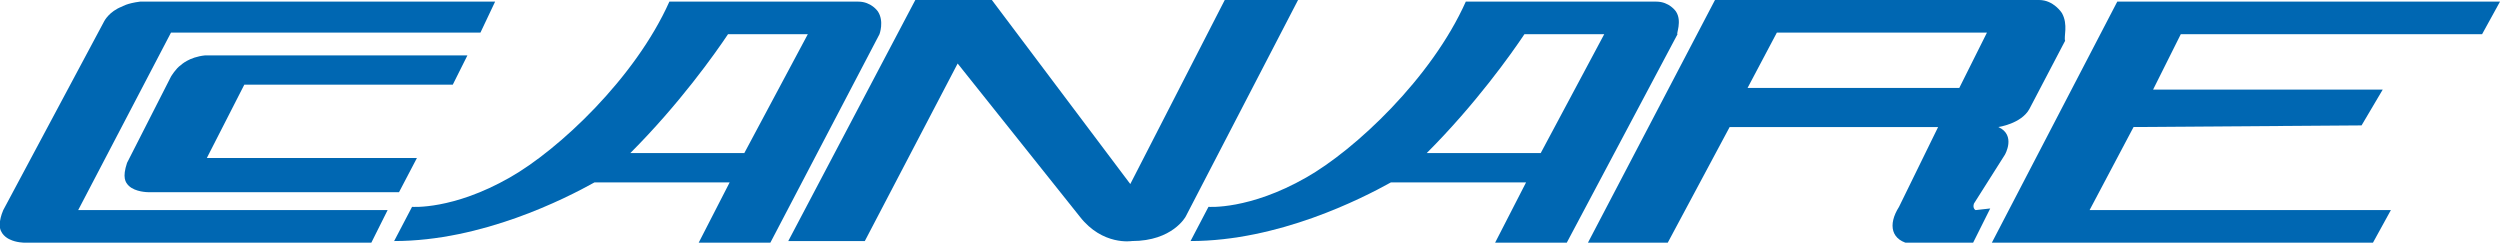
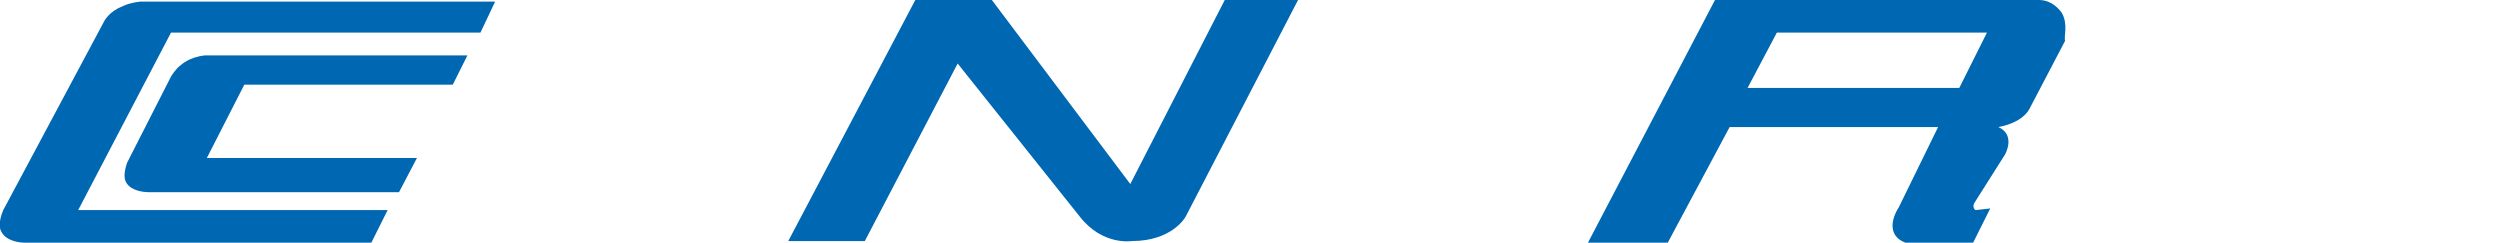
<svg xmlns="http://www.w3.org/2000/svg" version="1.1" id="レイヤー_1" x="0px" y="0px" viewBox="0 0 153.5 14.9" style="enable-background:new 0 0 153.5 14.9;" xml:space="preserve" width="153.5" height="14.9">
  <style type="text/css">
	.st0{fill:#0067b2;}
</style>
  <g>
-     <polygon class="st0" points="152.4,2.1 153.5,0.1 130,0.1 122.3,14.9 145.7,14.9 146.8,12.9 128.3,12.9 131,7.8 145,7.7 146.3,5.5    132.2,5.5 133.9,2.1  " />
    <path class="st0" d="M75.2,0l-5.8,11.3L60.9,0h-4.7l-7.8,14.8h4.7l5.7-10.9l7.5,9.4c1.4,1.8,3.2,1.5,3.2,1.5c2.5,0,3.3-1.5,3.3-1.5   L79.7,0H75.2z" />
    <path class="st0" d="M29.5,2l0.9-1.9H8.6C7.8,0.2,7.5,0.4,7.5,0.4C6.7,0.7,6.4,1.3,6.4,1.3L0.2,12.9C-0.1,13.6,0,14,0,14   c0.1,0.5,0.6,0.7,0.6,0.7c0.4,0.2,0.9,0.2,0.9,0.2h21.3l1-2H4.8L10.5,2H29.5z" />
    <path class="st0" d="M27.8,5.2l0.9-1.8H12.6c-1,0.1-1.5,0.6-1.5,0.6c-0.3,0.2-0.6,0.7-0.6,0.7L7.8,10c-0.3,0.9-0.1,1.2,0.1,1.4   c0.4,0.4,1.2,0.4,1.2,0.4h15.4l1.1-2.1H12.7L15,5.2H27.8z" />
-     <path class="st0" d="M53.9,0.7c0,0-0.4-0.6-1.2-0.6H41.1c-2.1,4.7-6.8,9.1-9.8,10.8c-3.5,2-6,1.8-6,1.8l-1.1,2.1   c5.4,0,10.5-2.6,12.3-3.6h8.3l-1.9,3.7l4.4,0L54,2.1C54,2.1,54.3,1.3,53.9,0.7z M45.7,9.4h-7c3-3,5.2-6.1,6-7.3h4.9L45.7,9.4z" />
-     <path class="st0" d="M102.9,0.7c0,0-0.4-0.6-1.2-0.6H90c-2.1,4.7-6.8,9.1-9.8,10.8c-3.5,2-6,1.8-6,1.8l-1.1,2.1   c5.4,0,10.5-2.6,12.3-3.6h8.3l-1.9,3.7l4.4,0l6.8-12.8C102.9,2.1,103.3,1.3,102.9,0.7z M94.6,9.4h-7c3-3,5.2-6.1,6-7.3h4.9   L94.6,9.4z" />
    <path class="st0" d="M126.6,0.8c0,0-0.5-0.8-1.4-0.8h-19.9l-7.8,14.9h4.9l3.8-7.1H119l-2.4,4.9c-0.7,1.1-0.5,2.1,0.8,2.3h3.7   l1.1-2.2l-0.9,0.1c0,0-0.2-0.1-0.1-0.4l1.9-3c0,0,0.7-1.2-0.4-1.7c0,0,1.4-0.2,1.9-1.1l2.2-4.2C126.7,2.3,127,1.5,126.6,0.8z    M107.3,5.4l1.8-3.4H122l-1.7,3.4H107.3z" />
  </g>
</svg>